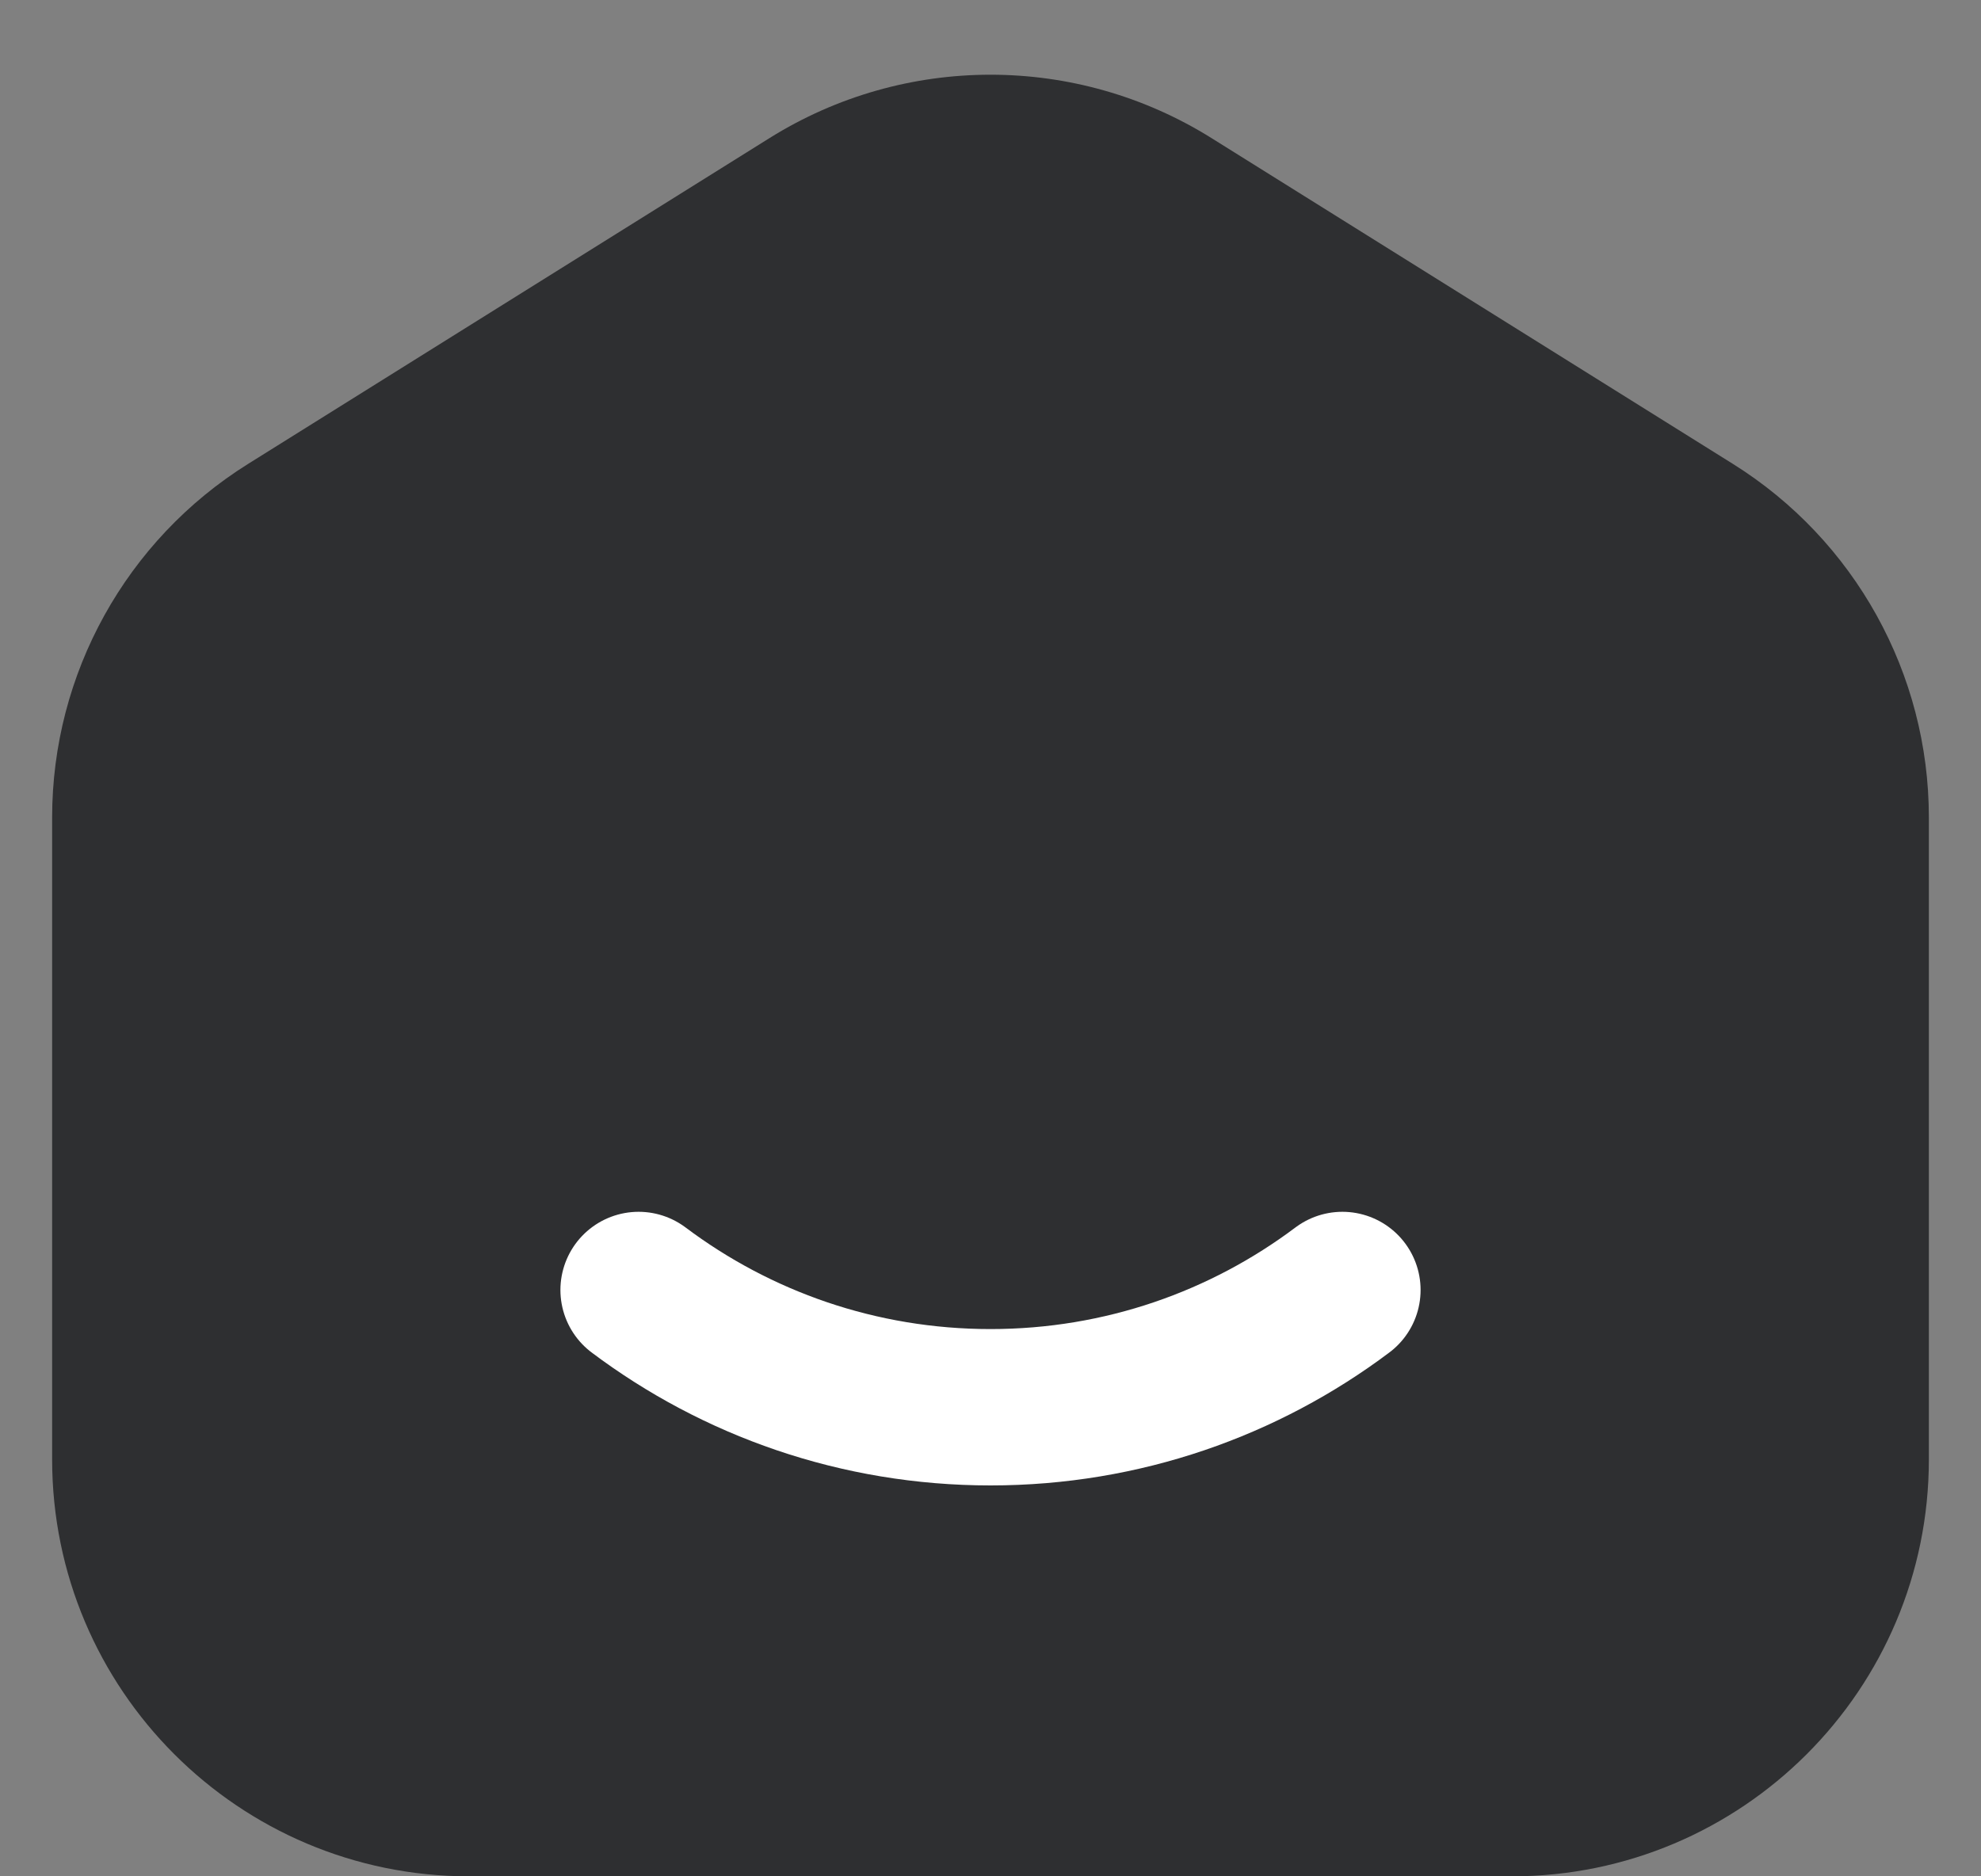
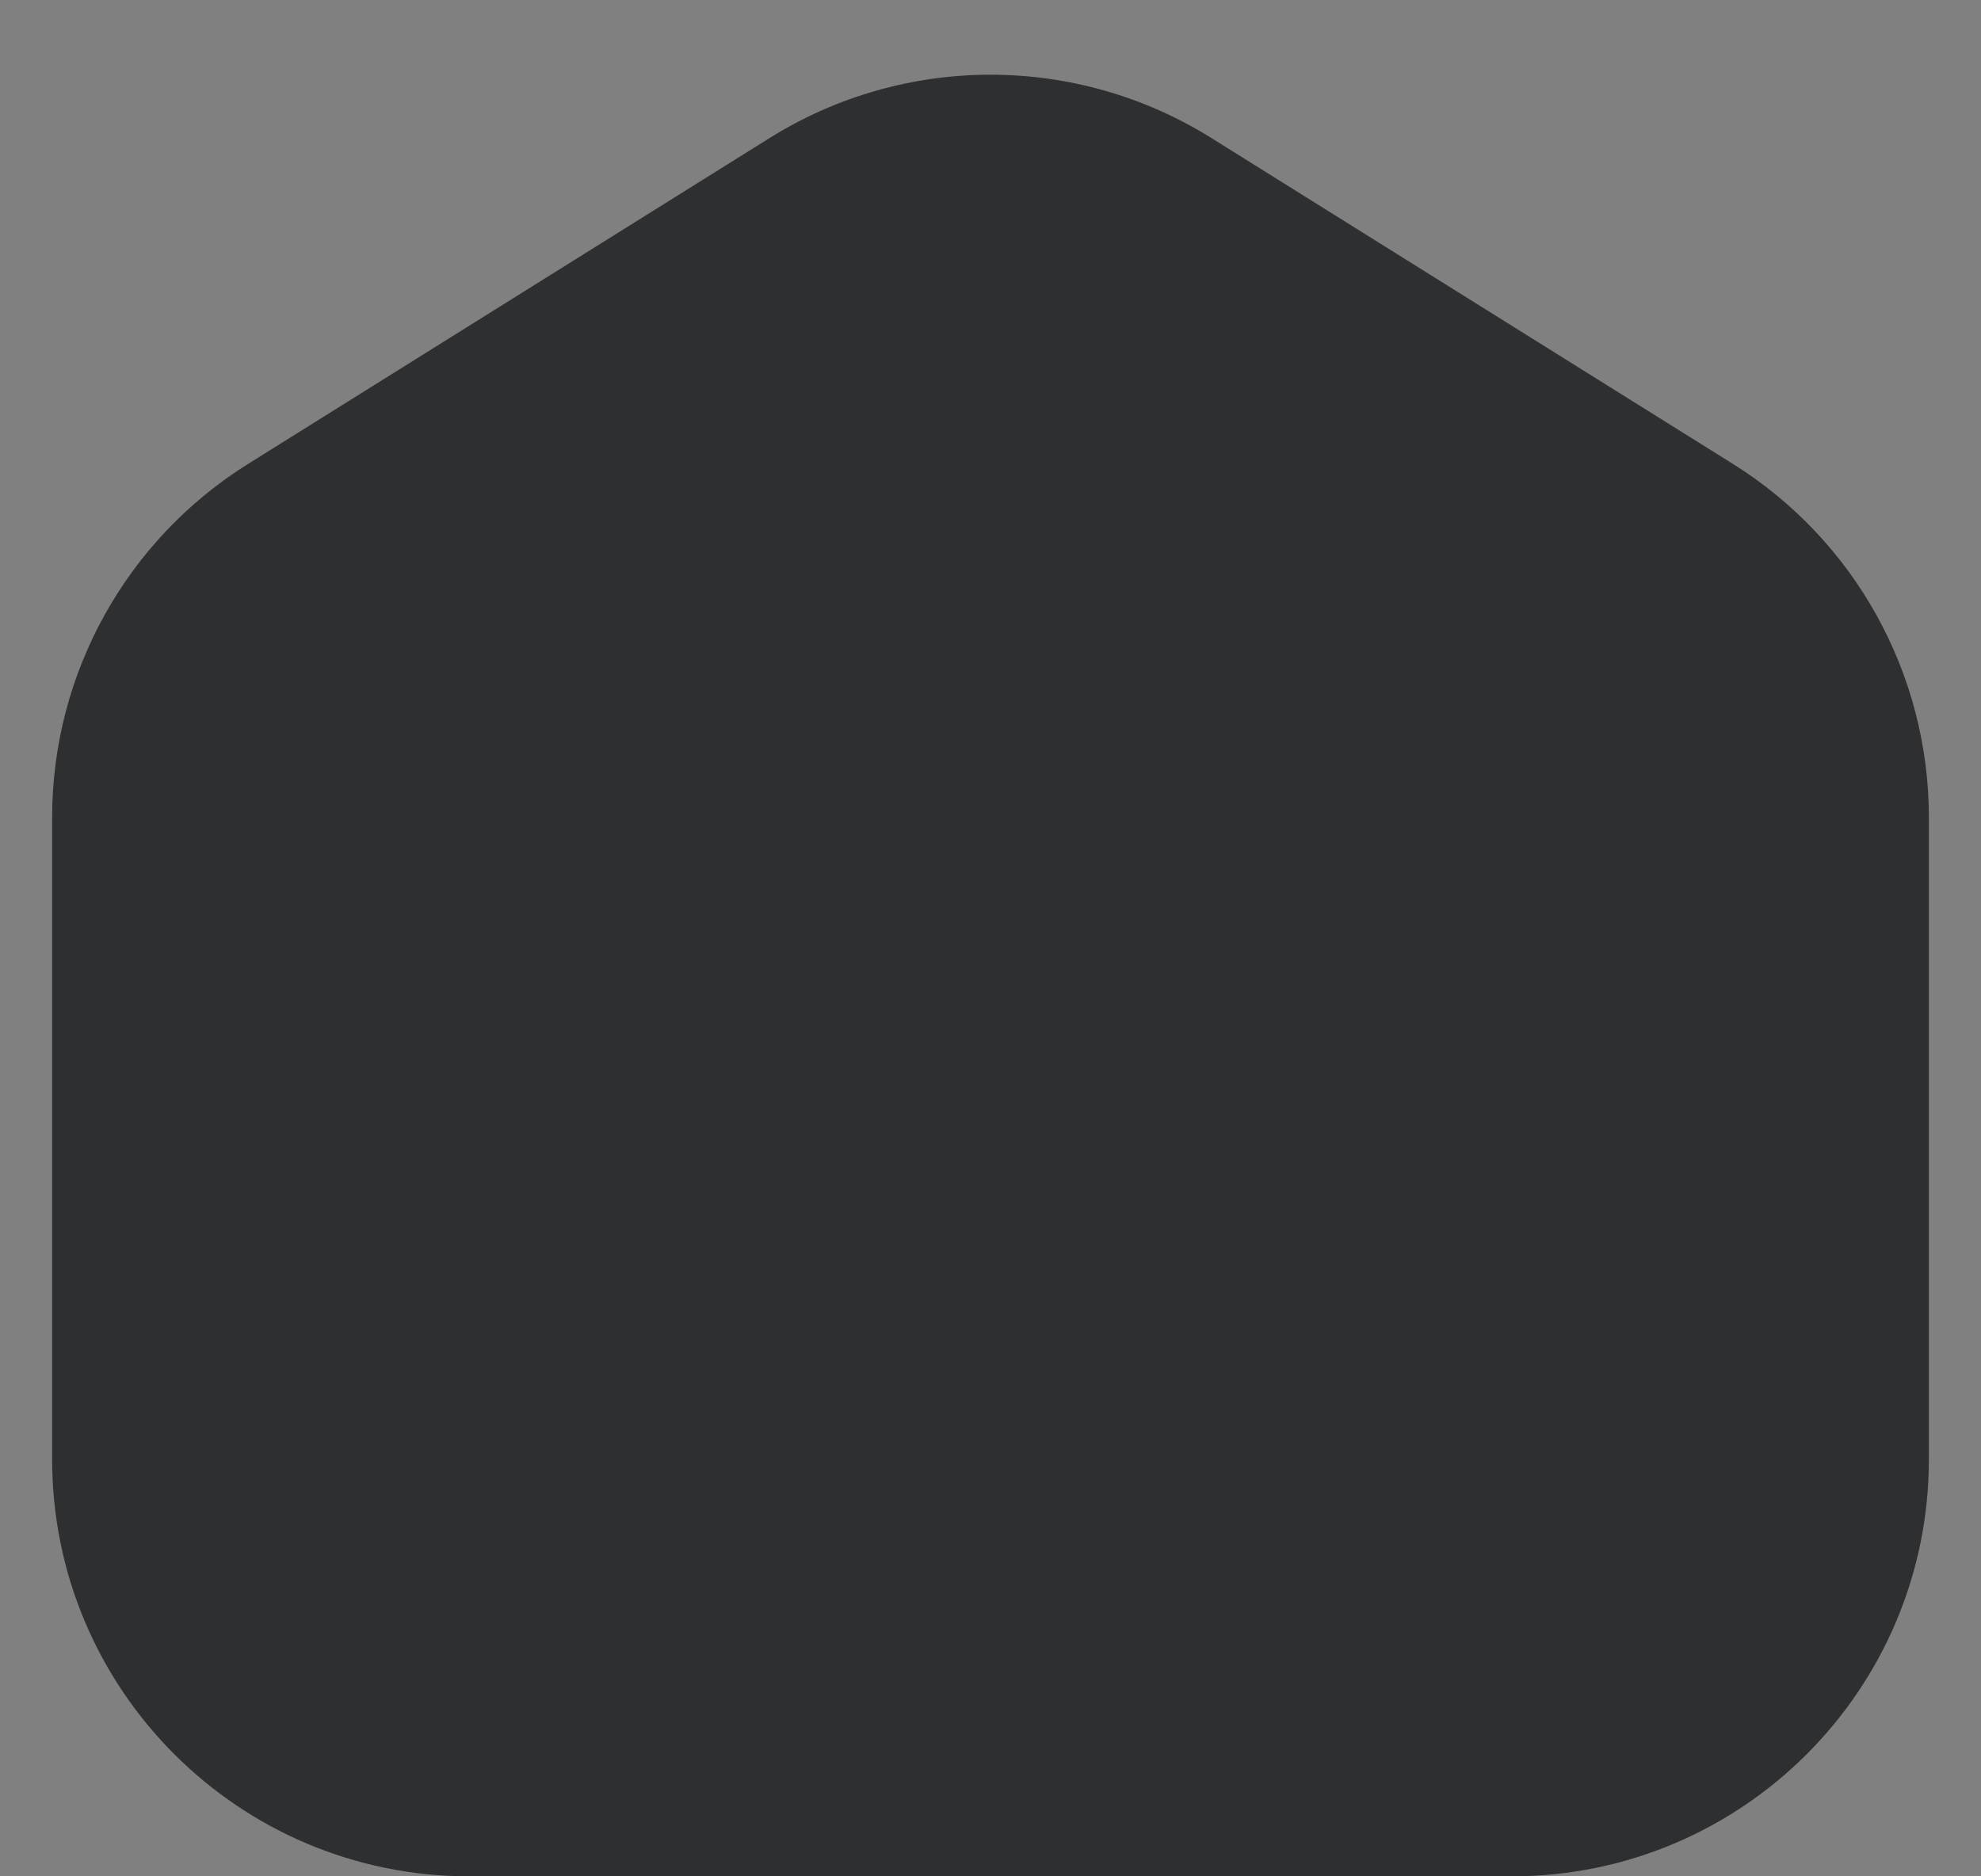
<svg xmlns="http://www.w3.org/2000/svg" width="19" height="18" viewBox="0 0 19 18" fill="none">
  <rect x="0" y="0" width="19" height="18" fill="#808080" stroke="none" />
  <path d="M0.5 7.842C0.5 6.463 1.21 5.181 2.38 4.45L7.38 1.325C8.677 0.514 10.323 0.514 11.62 1.325L16.62 4.45C17.79 5.181 18.5 6.463 18.5 7.842V14C18.5 16.209 16.709 18 14.5 18H4.5C2.291 18 0.5 16.209 0.5 14V7.842Z" fill="#2E2F31" />
-   <path d="M12.875 12.375C11.935 13.081 10.767 13.5 9.5 13.5C8.234 13.5 7.065 13.081 6.125 12.375" stroke="white" stroke-width="1.5" stroke-linecap="round" />
</svg>